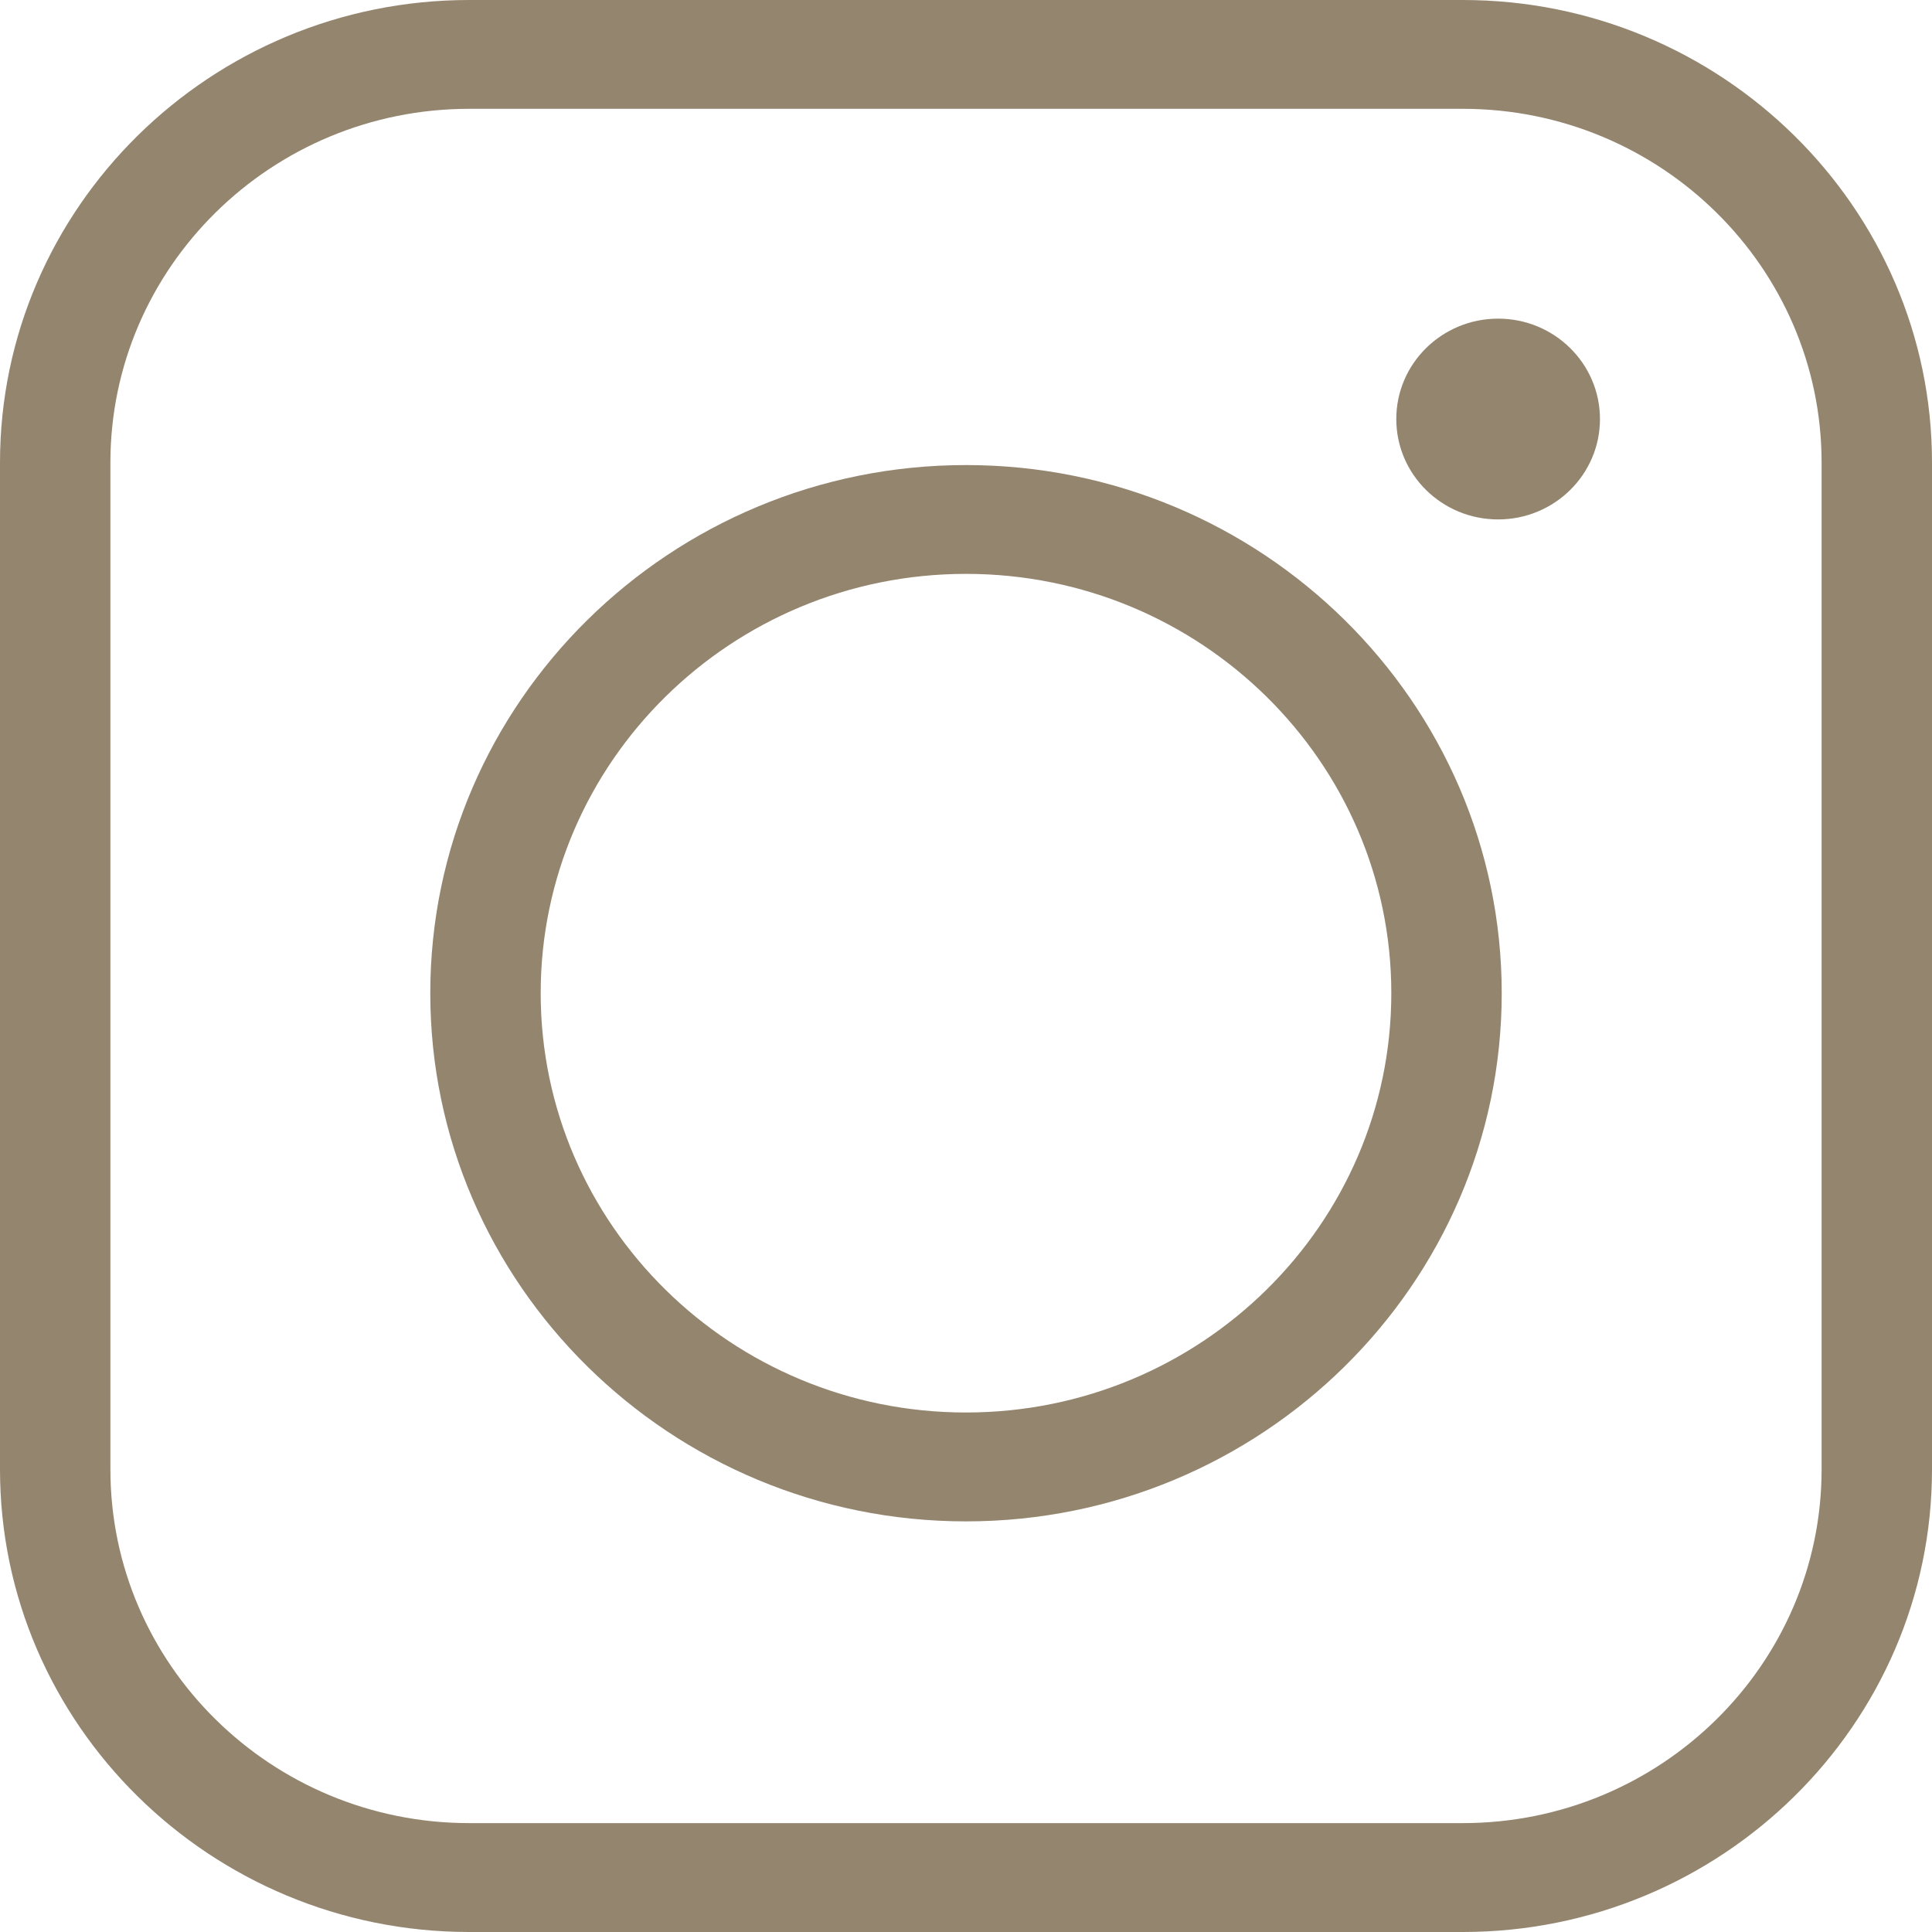
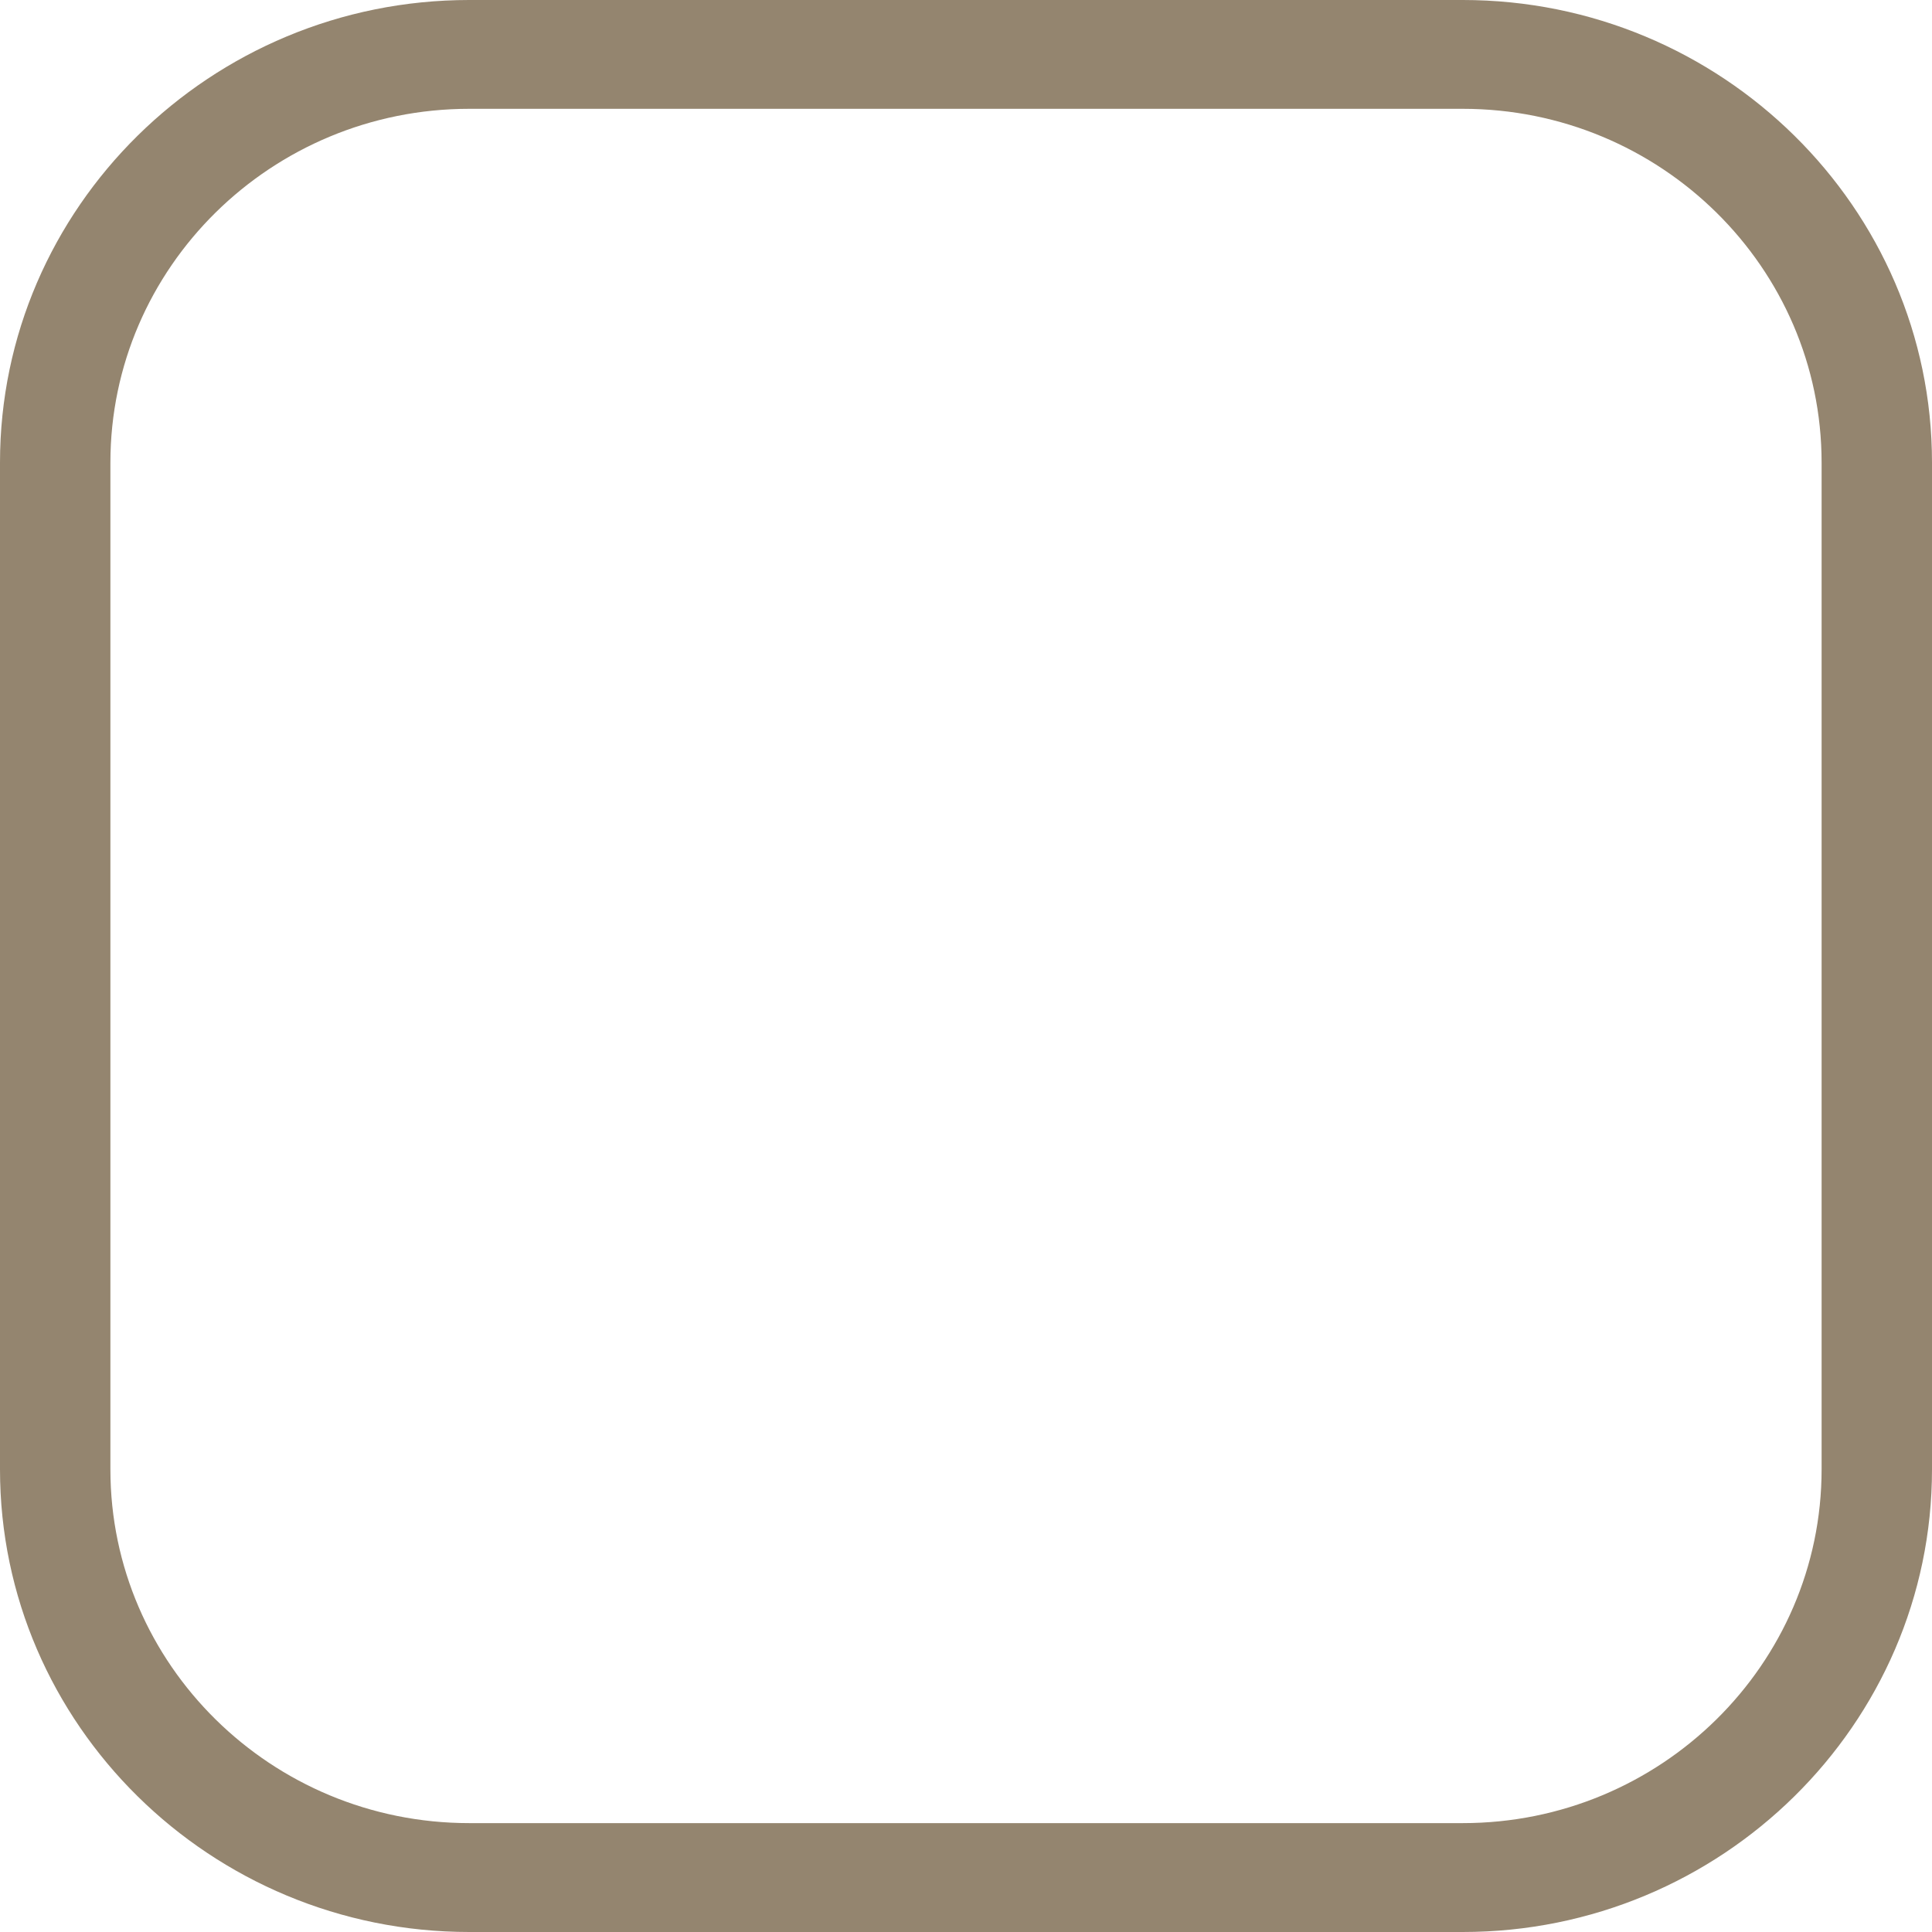
<svg xmlns="http://www.w3.org/2000/svg" width="28" height="28" viewBox="0 0 28 28" fill="none">
  <g clip-path="url(#clip0_1977_1555)">
    <path d="M21.2 28H6.8C3.052 28 0 24.991 0 21.296V6.704C0 3.009 3.052 0 6.8 0H21.2C24.948 0 28 3.009 28 6.704V21.296C28 24.991 24.948 28 21.2 28ZM6.8 1.577C3.932 1.577 1.6 3.877 1.6 6.704V21.296C1.6 24.123 3.932 26.422 6.8 26.422H21.2C24.068 26.422 26.4 24.123 26.4 21.296V6.704C26.4 3.877 24.068 1.577 21.2 1.577H6.8Z" fill="#94856F" />
-     <path d="M14 22.049C9.72 22.049 6.236 18.614 6.236 14.394C6.236 10.175 9.72 6.74 14 6.74C18.28 6.74 21.764 10.175 21.764 14.394C21.764 18.614 18.28 22.049 14 22.049ZM14 8.317C10.6 8.317 7.836 11.042 7.836 14.394C7.836 17.747 10.6 20.471 14 20.471C17.4 20.471 20.164 17.747 20.164 14.394C20.164 11.042 17.4 8.317 14 8.317Z" fill="#94856F" />
-     <path d="M21.712 7.528C22.527 7.528 23.188 6.877 23.188 6.073C23.188 5.27 22.527 4.618 21.712 4.618C20.897 4.618 20.236 5.27 20.236 6.073C20.236 6.877 20.897 7.528 21.712 7.528Z" fill="#94856F" />
  </g>
  <defs>
    <clipPath id="clip0_1977_1555">
      <rect width="28" height="28" fill="white" />
    </clipPath>
  </defs>
</svg>